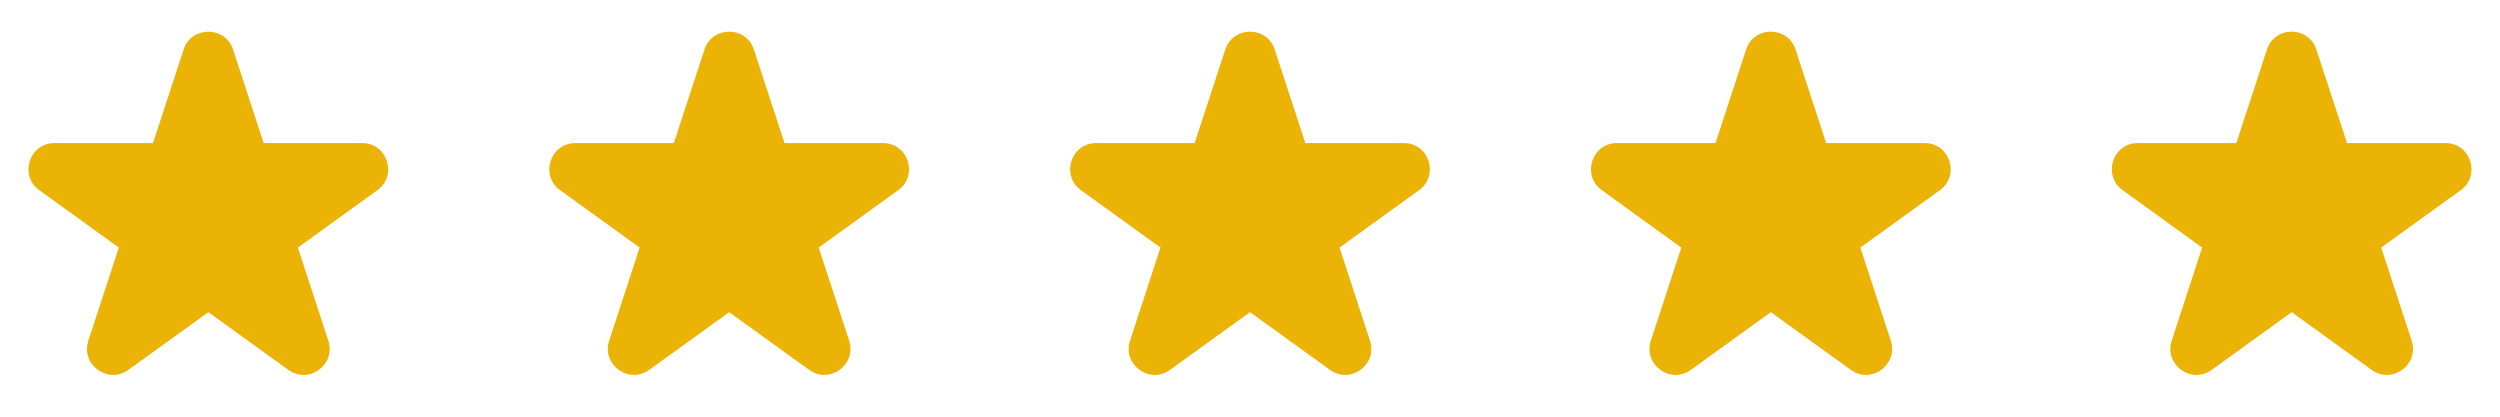
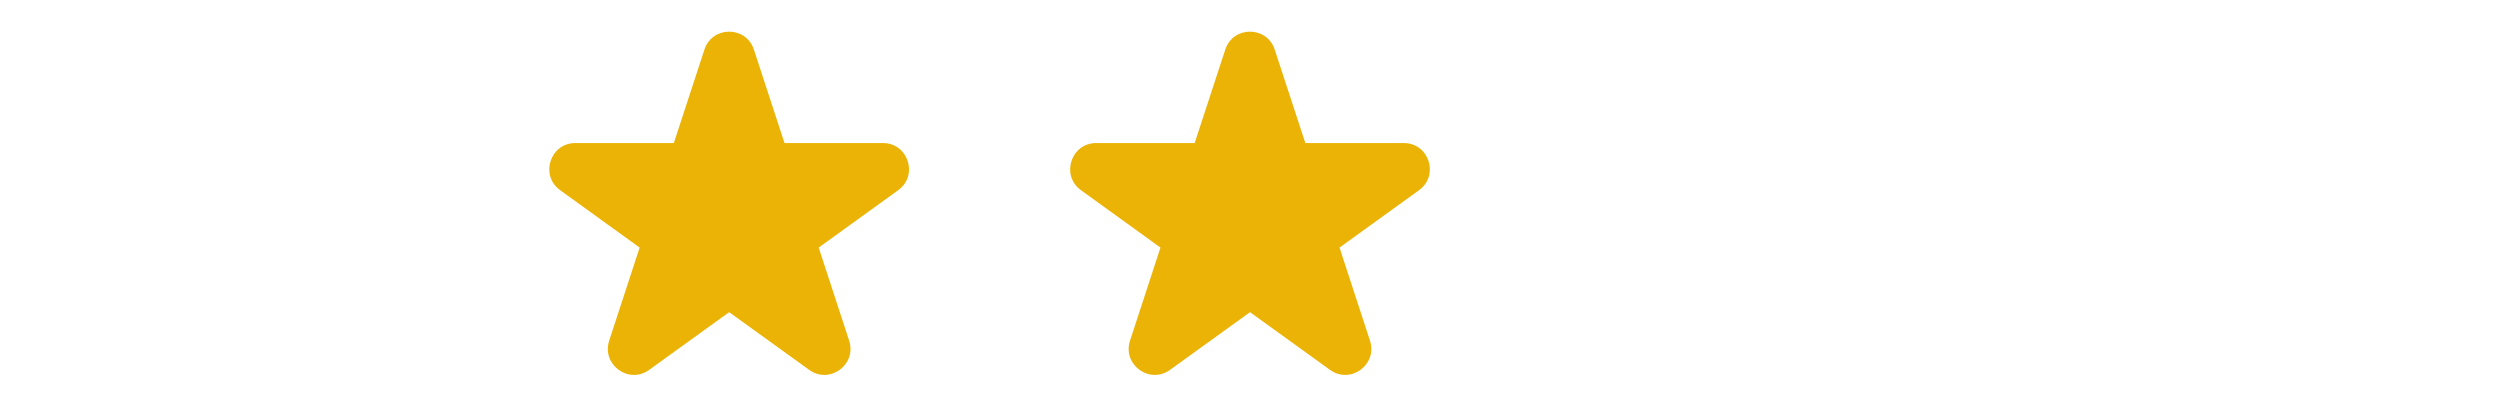
<svg xmlns="http://www.w3.org/2000/svg" fill="none" height="16" viewBox="0 0 96 16" width="96">
-   <path d="M7.05 1.905C7.35 0.986 8.65 0.986 8.95 1.905L10.125 5.493H13.905C14.875 5.493 15.277 6.737 14.49 7.304L11.438 9.507L12.607 13.081C12.908 14.001 11.857 14.77 11.072 14.203L8 11.987L4.928 14.203C4.143 14.77 3.092 14.001 3.393 13.081L4.562 9.507L1.51 7.304C0.723 6.737 1.125 5.493 2.095 5.493H5.875L7.05 1.905Z" fill="#EBB305" />
  <path d="M27.05 1.905C27.35 0.986 28.65 0.986 28.95 1.905L30.125 5.493H33.905C34.875 5.493 35.277 6.737 34.49 7.304L31.438 9.507L32.607 13.081C32.908 14.001 31.857 14.77 31.072 14.203L28 11.987L24.928 14.203C24.143 14.77 23.092 14.001 23.393 13.081L24.562 9.507L21.51 7.304C20.723 6.737 21.125 5.493 22.095 5.493H25.875L27.05 1.905Z" fill="#EBB305" />
  <path d="M47.05 1.905C47.35 0.986 48.65 0.986 48.95 1.905L50.125 5.493H53.905C54.875 5.493 55.277 6.737 54.49 7.304L51.438 9.507L52.607 13.081C52.908 14.001 51.857 14.77 51.072 14.203L48 11.987L44.928 14.203C44.143 14.77 43.092 14.001 43.393 13.081L44.562 9.507L41.51 7.304C40.723 6.737 41.125 5.493 42.095 5.493H45.875L47.05 1.905Z" fill="#EBB305" />
-   <path d="M67.05 1.905C67.35 0.986 68.65 0.986 68.95 1.905L70.125 5.493H73.905C74.875 5.493 75.277 6.737 74.49 7.304L71.438 9.507L72.607 13.081C72.908 14.001 71.857 14.77 71.072 14.203L68 11.987L64.928 14.203C64.143 14.77 63.092 14.001 63.393 13.081L64.562 9.507L61.51 7.304C60.723 6.737 61.125 5.493 62.095 5.493H65.875L67.05 1.905Z" fill="#EBB305" />
-   <path d="M87.05 1.905C87.35 0.986 88.65 0.986 88.95 1.905L90.125 5.493H93.905C94.875 5.493 95.277 6.737 94.49 7.304L91.438 9.507L92.607 13.081C92.908 14.001 91.857 14.77 91.072 14.203L88 11.987L84.928 14.203C84.143 14.77 83.092 14.001 83.393 13.081L84.562 9.507L81.51 7.304C80.723 6.737 81.125 5.493 82.095 5.493H85.875L87.05 1.905Z" fill="#EBB305" />
</svg>